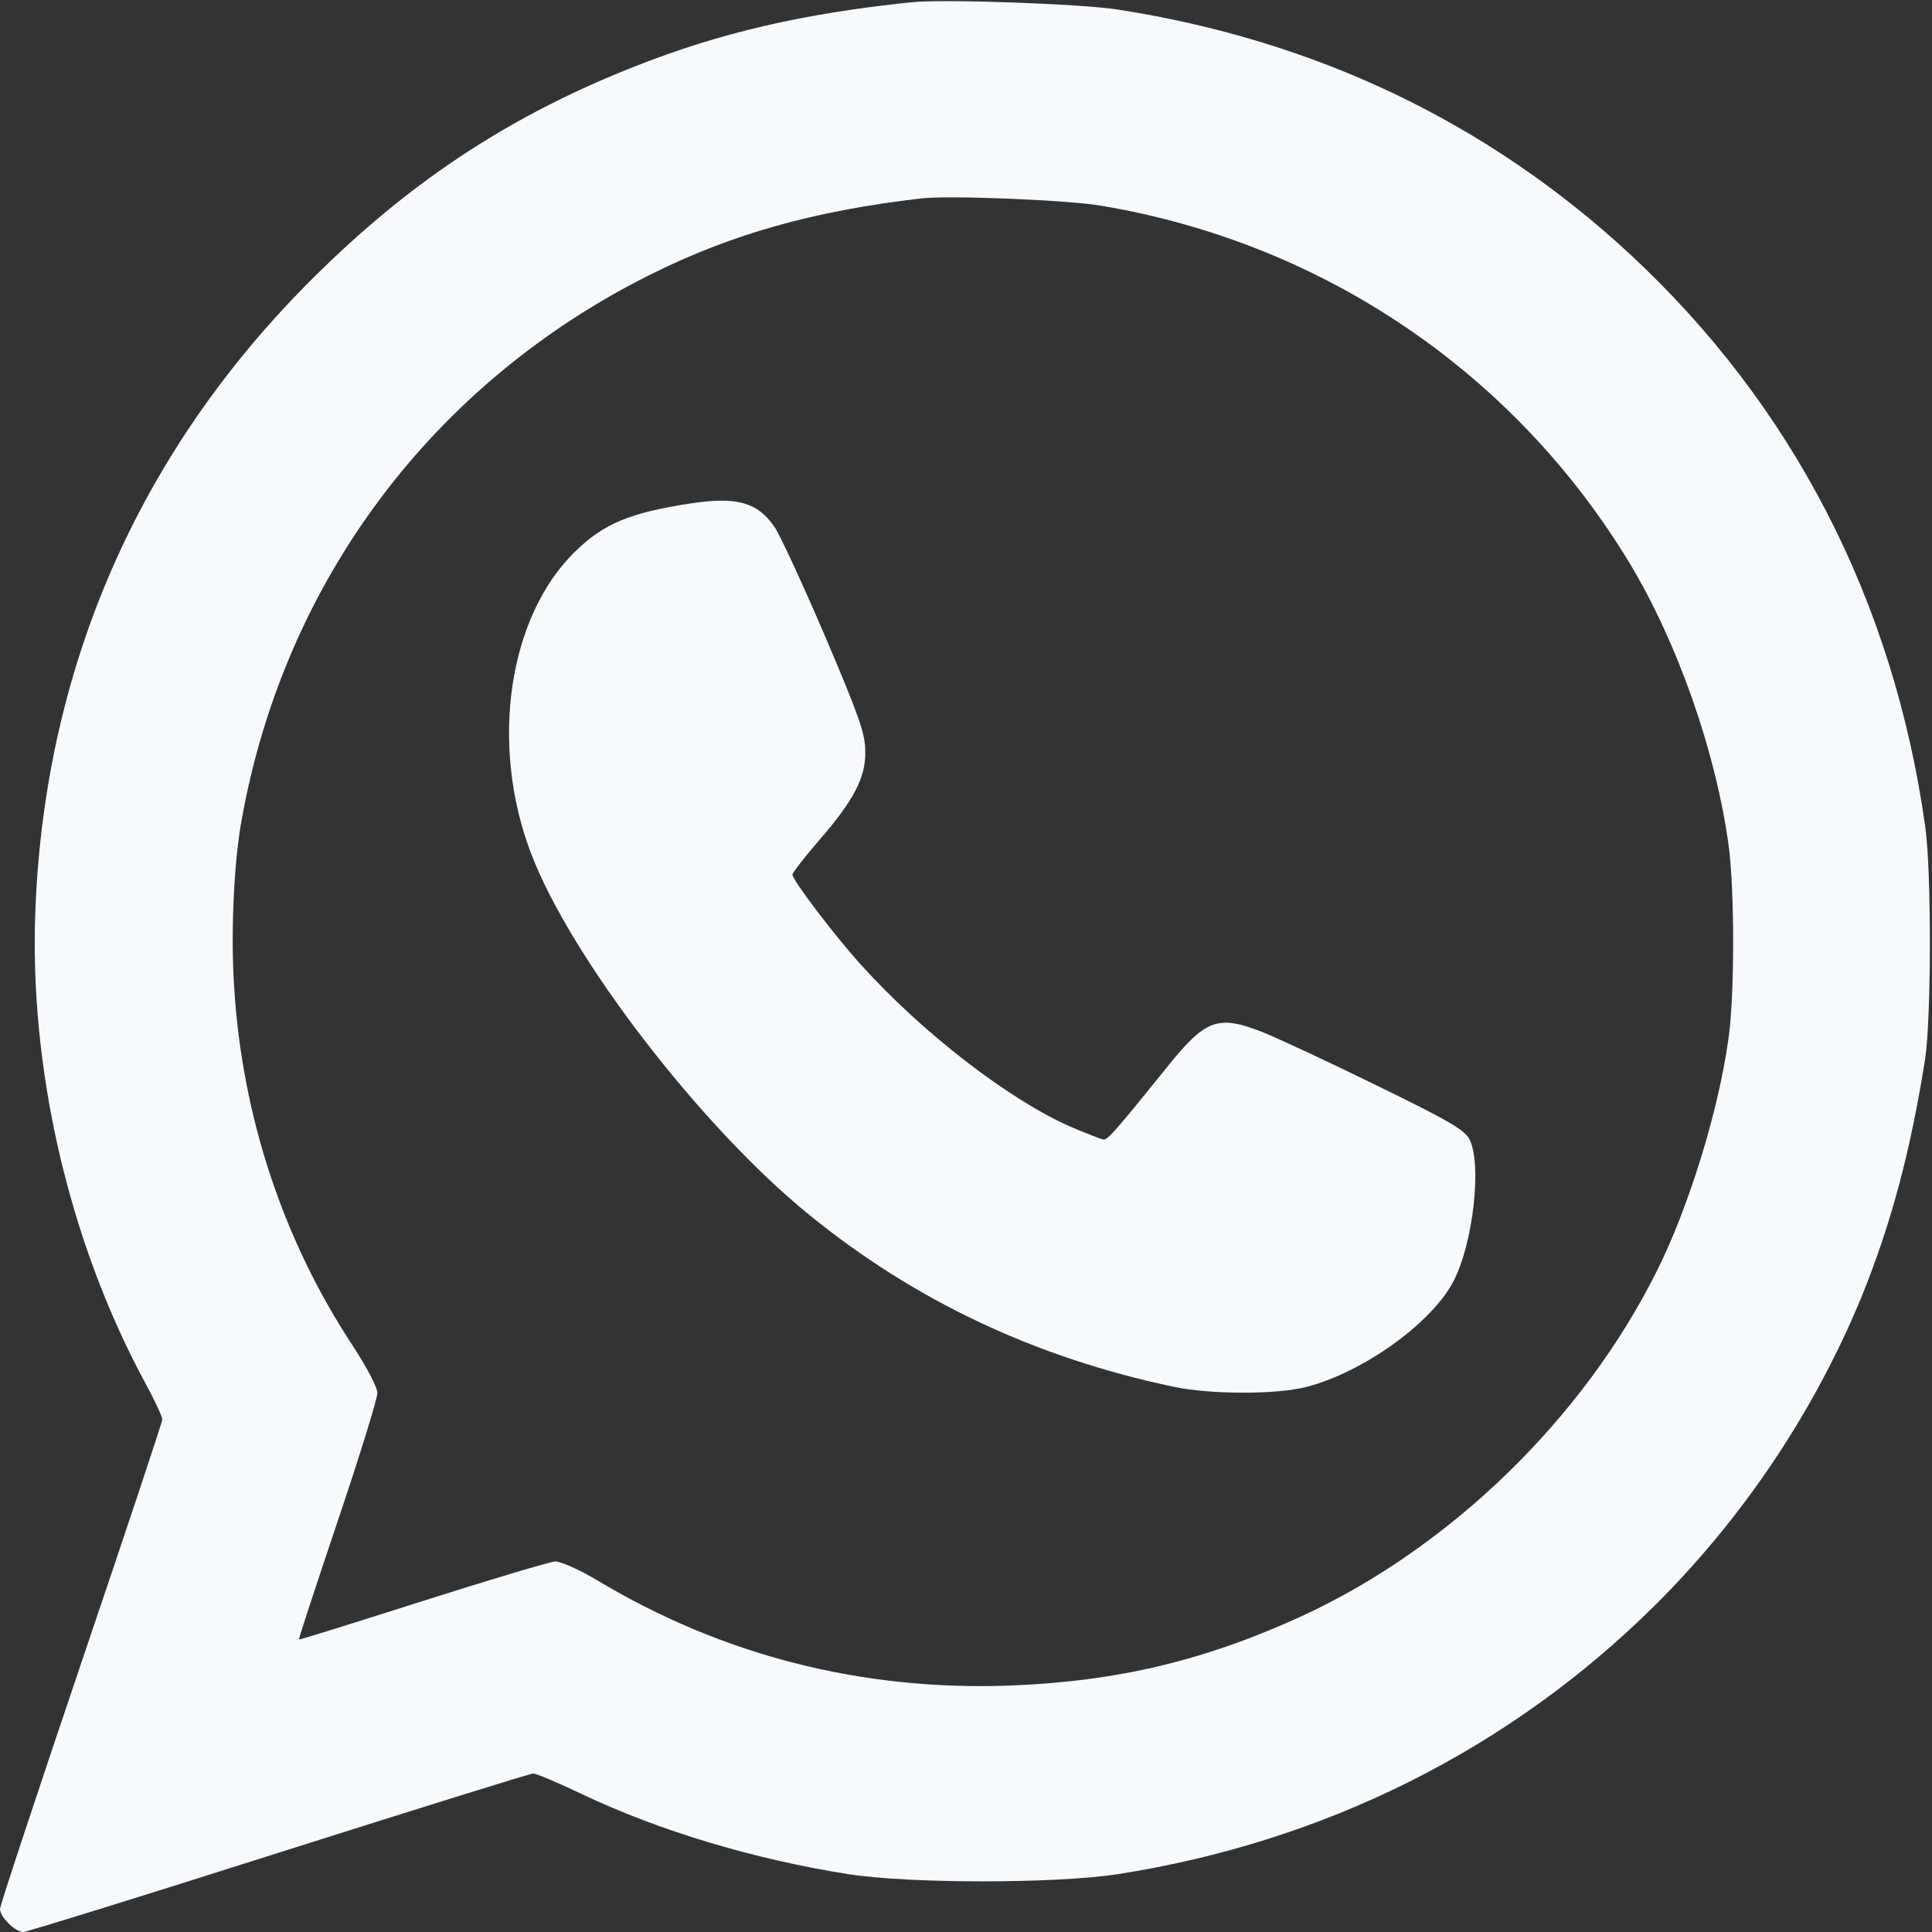
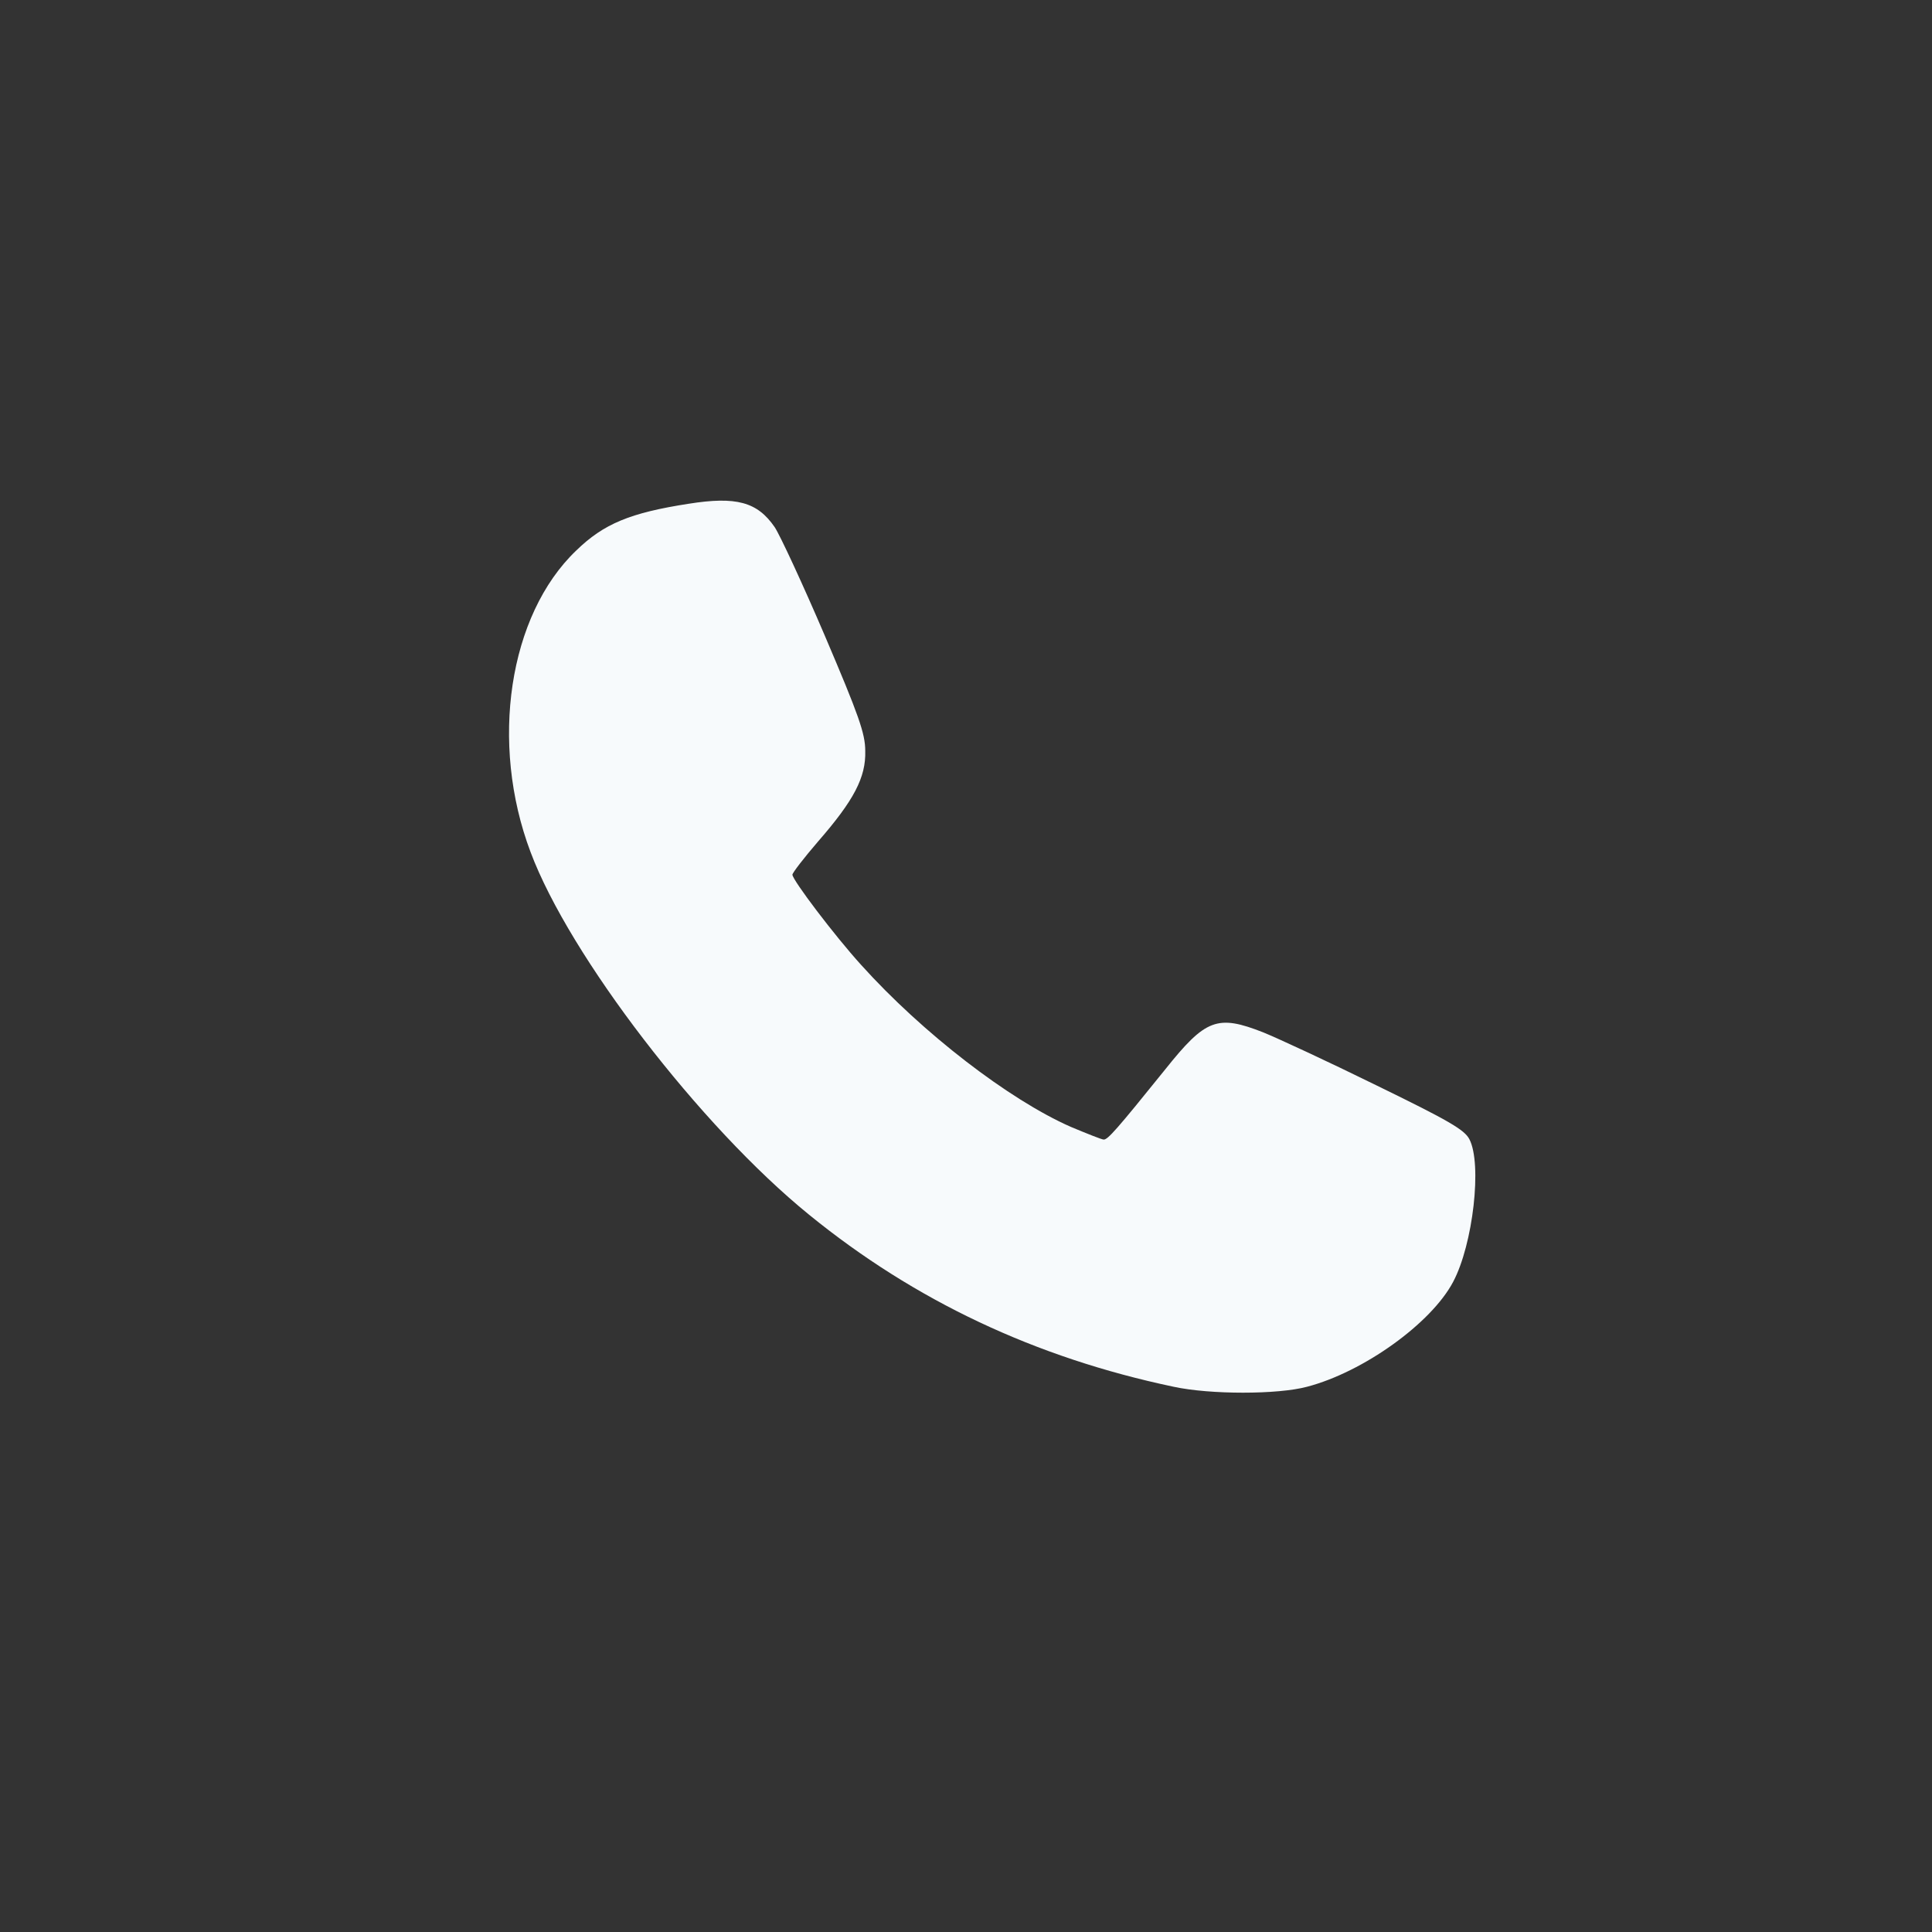
<svg xmlns="http://www.w3.org/2000/svg" version="1.0" width="14pt" height="14pt" viewBox="0 0 512 512" preserveAspectRatio="xMidYMid meet">
  <rect x="0" y="0" width="512" height="512" fill="#333333" stroke="none" />
  <g transform="translate(0,512) scale(0.1,-0.1)" fill="#f7fafc" stroke="none">
-     <path d="M2415 5114 c-288 -30 -508 -81 -735 -171 -317 -125 -575 -292 -823 -533 -475 -459 -736 -1038 -763 -1696 -18 -425 89 -887 292 -1261 24 -44 44 -87 44 -95 0 -7 -97 -298 -215 -646 -118 -349 -215 -642 -215 -651 0 -21 40 -61 62 -61 8 0 312 94 676 210 363 115 667 210 675 210 8 0 65 -24 128 -54 205 -98 460 -174 709 -213 162 -25 548 -25 710 0 549 85 1041 331 1425 712 236 234 425 518 549 820 78 193 129 383 168 630 16 109 17 494 0 615 -84 599 -352 1117 -783 1517 -377 349 -834 567 -1359 648 -101 15 -459 28 -545 19z m502 -539 c588 -98 1096 -442 1402 -948 127 -211 228 -499 262 -747 16 -118 16 -396 0 -510 -26 -192 -106 -451 -191 -620 -195 -390 -546 -730 -936 -911 -261 -120 -493 -175 -779 -186 -393 -14 -761 80 -1094 280 -49 29 -95 49 -110 49 -14 -1 -172 -48 -351 -105 -179 -57 -326 -103 -328 -102 -1 1 45 142 103 314 58 172 105 324 105 339 0 16 -27 67 -66 127 -182 276 -291 602 -313 942 -10 141 -2 332 19 448 113 635 508 1161 1085 1448 215 107 431 168 715 201 73 9 389 -4 477 -19z" />
    <path d="M1825 3785 c-155 -24 -225 -53 -298 -124 -179 -171 -230 -510 -121 -799 103 -275 450 -727 738 -961 280 -228 600 -379 966 -456 97 -21 276 -21 354 0 149 39 329 168 387 278 53 100 77 313 43 378 -13 25 -54 49 -247 143 -128 63 -262 125 -299 140 -122 48 -153 36 -260 -98 -129 -160 -152 -186 -163 -186 -5 0 -45 16 -88 34 -163 72 -392 248 -555 429 -70 77 -182 225 -182 239 0 5 31 45 68 88 95 109 127 170 125 240 0 46 -17 94 -107 305 -59 138 -119 267 -133 288 -46 67 -102 82 -228 62z" />
  </g>
</svg>